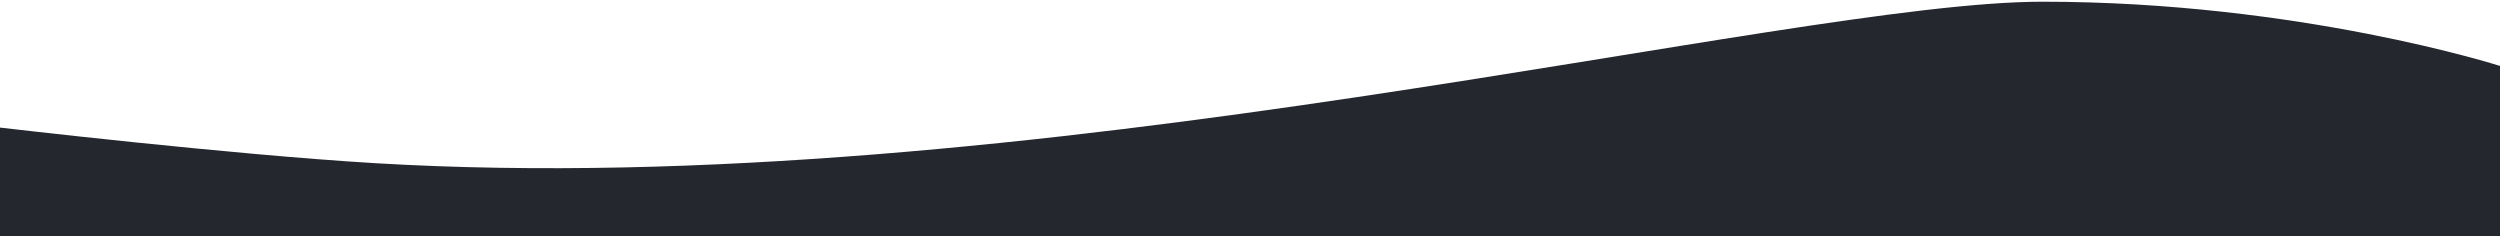
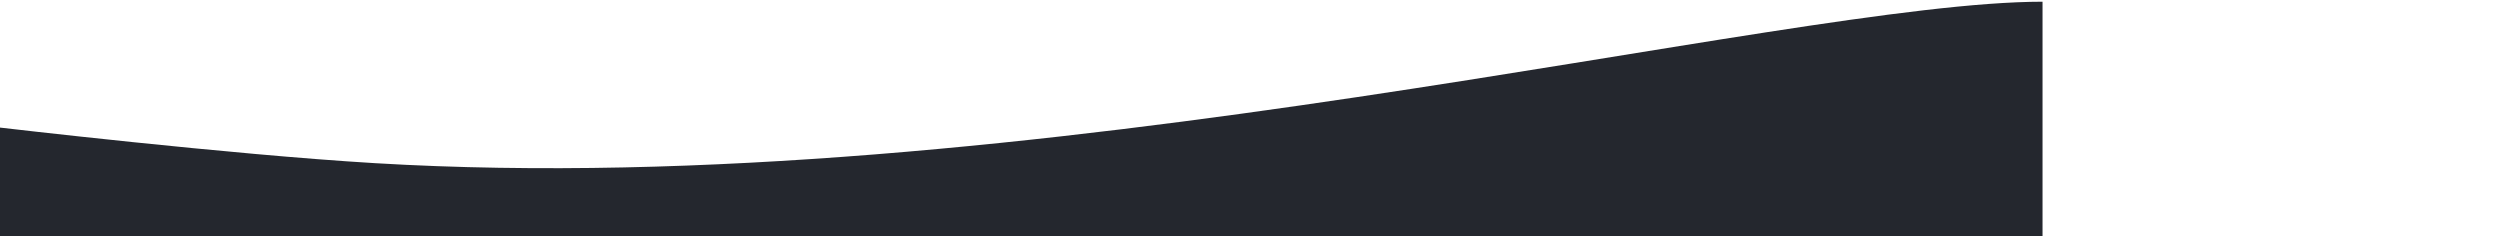
<svg xmlns="http://www.w3.org/2000/svg" width="1440" height="136" viewBox="0 0 1440 136" fill="none">
-   <path d="M0 73.485C0 73.485 131.418 88.934 216 93.985C592.183 116.45 1028.5 0.985 1176.5 0.985C1324.5 0.985 1440 37.985 1440 37.985V135.985H0V73.485Z" fill="#24272E" />
+   <path d="M0 73.485C0 73.485 131.418 88.934 216 93.985C592.183 116.45 1028.5 0.985 1176.5 0.985V135.985H0V73.485Z" fill="#24272E" />
</svg>